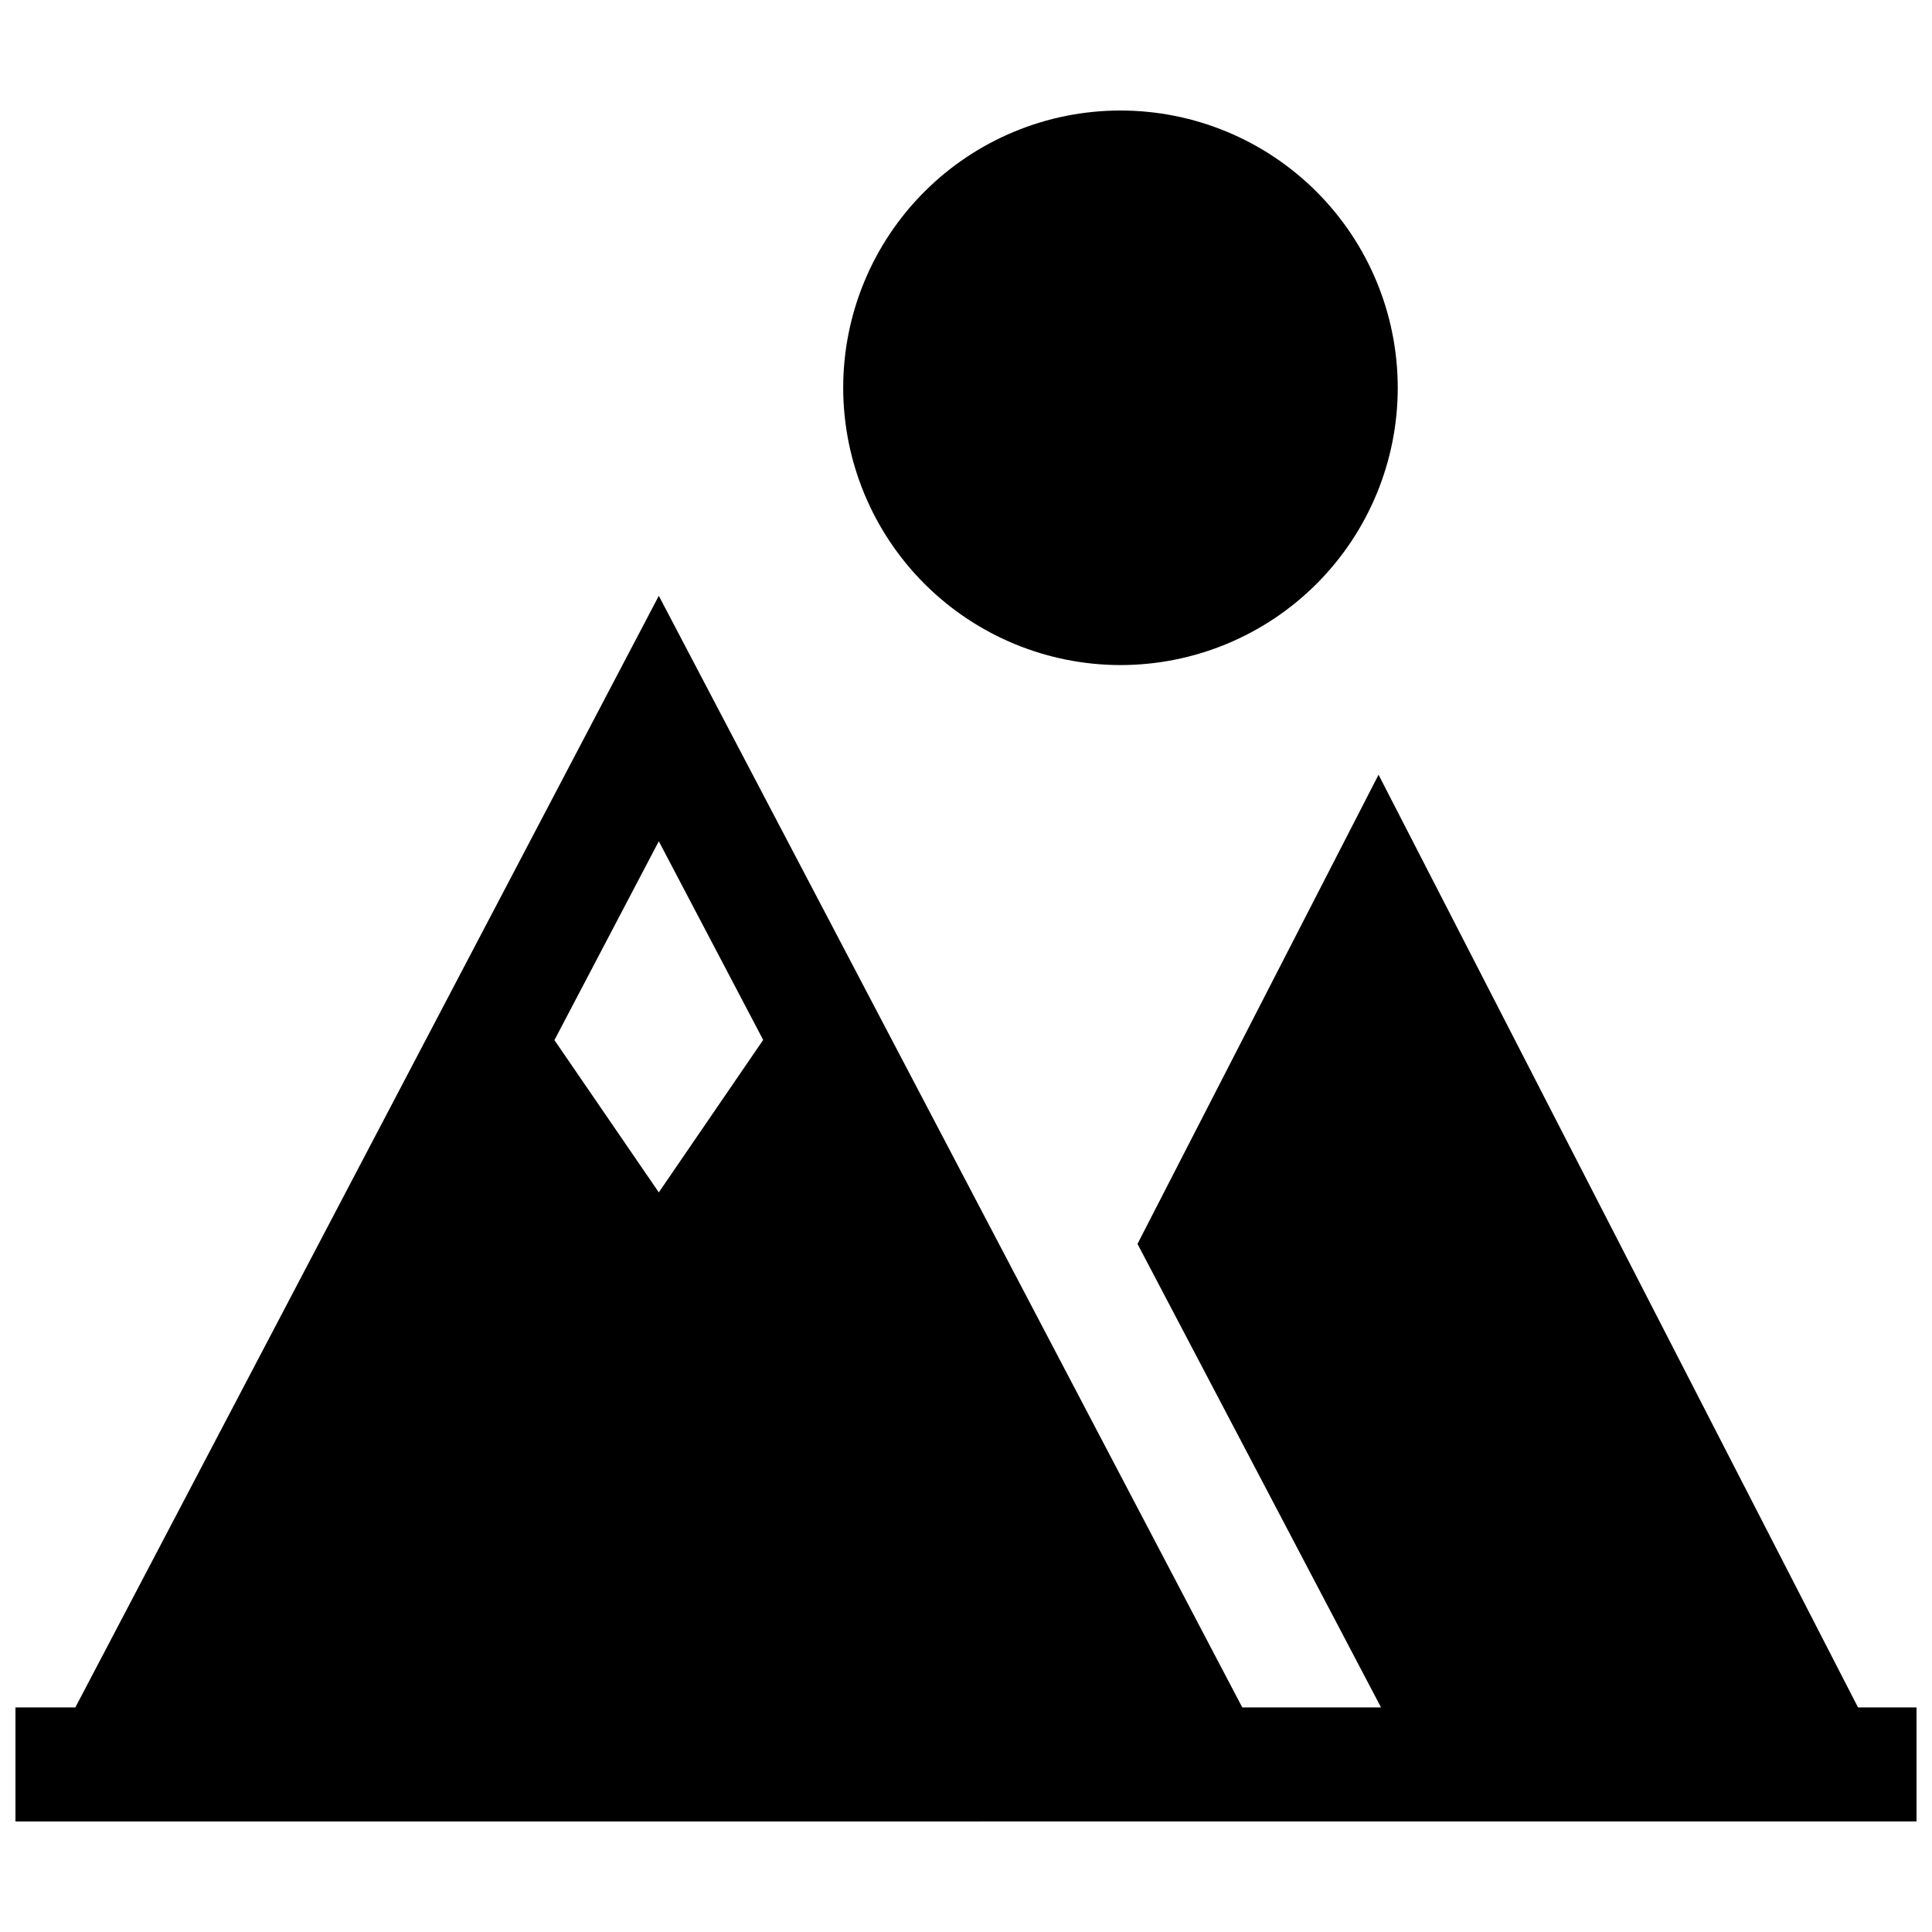
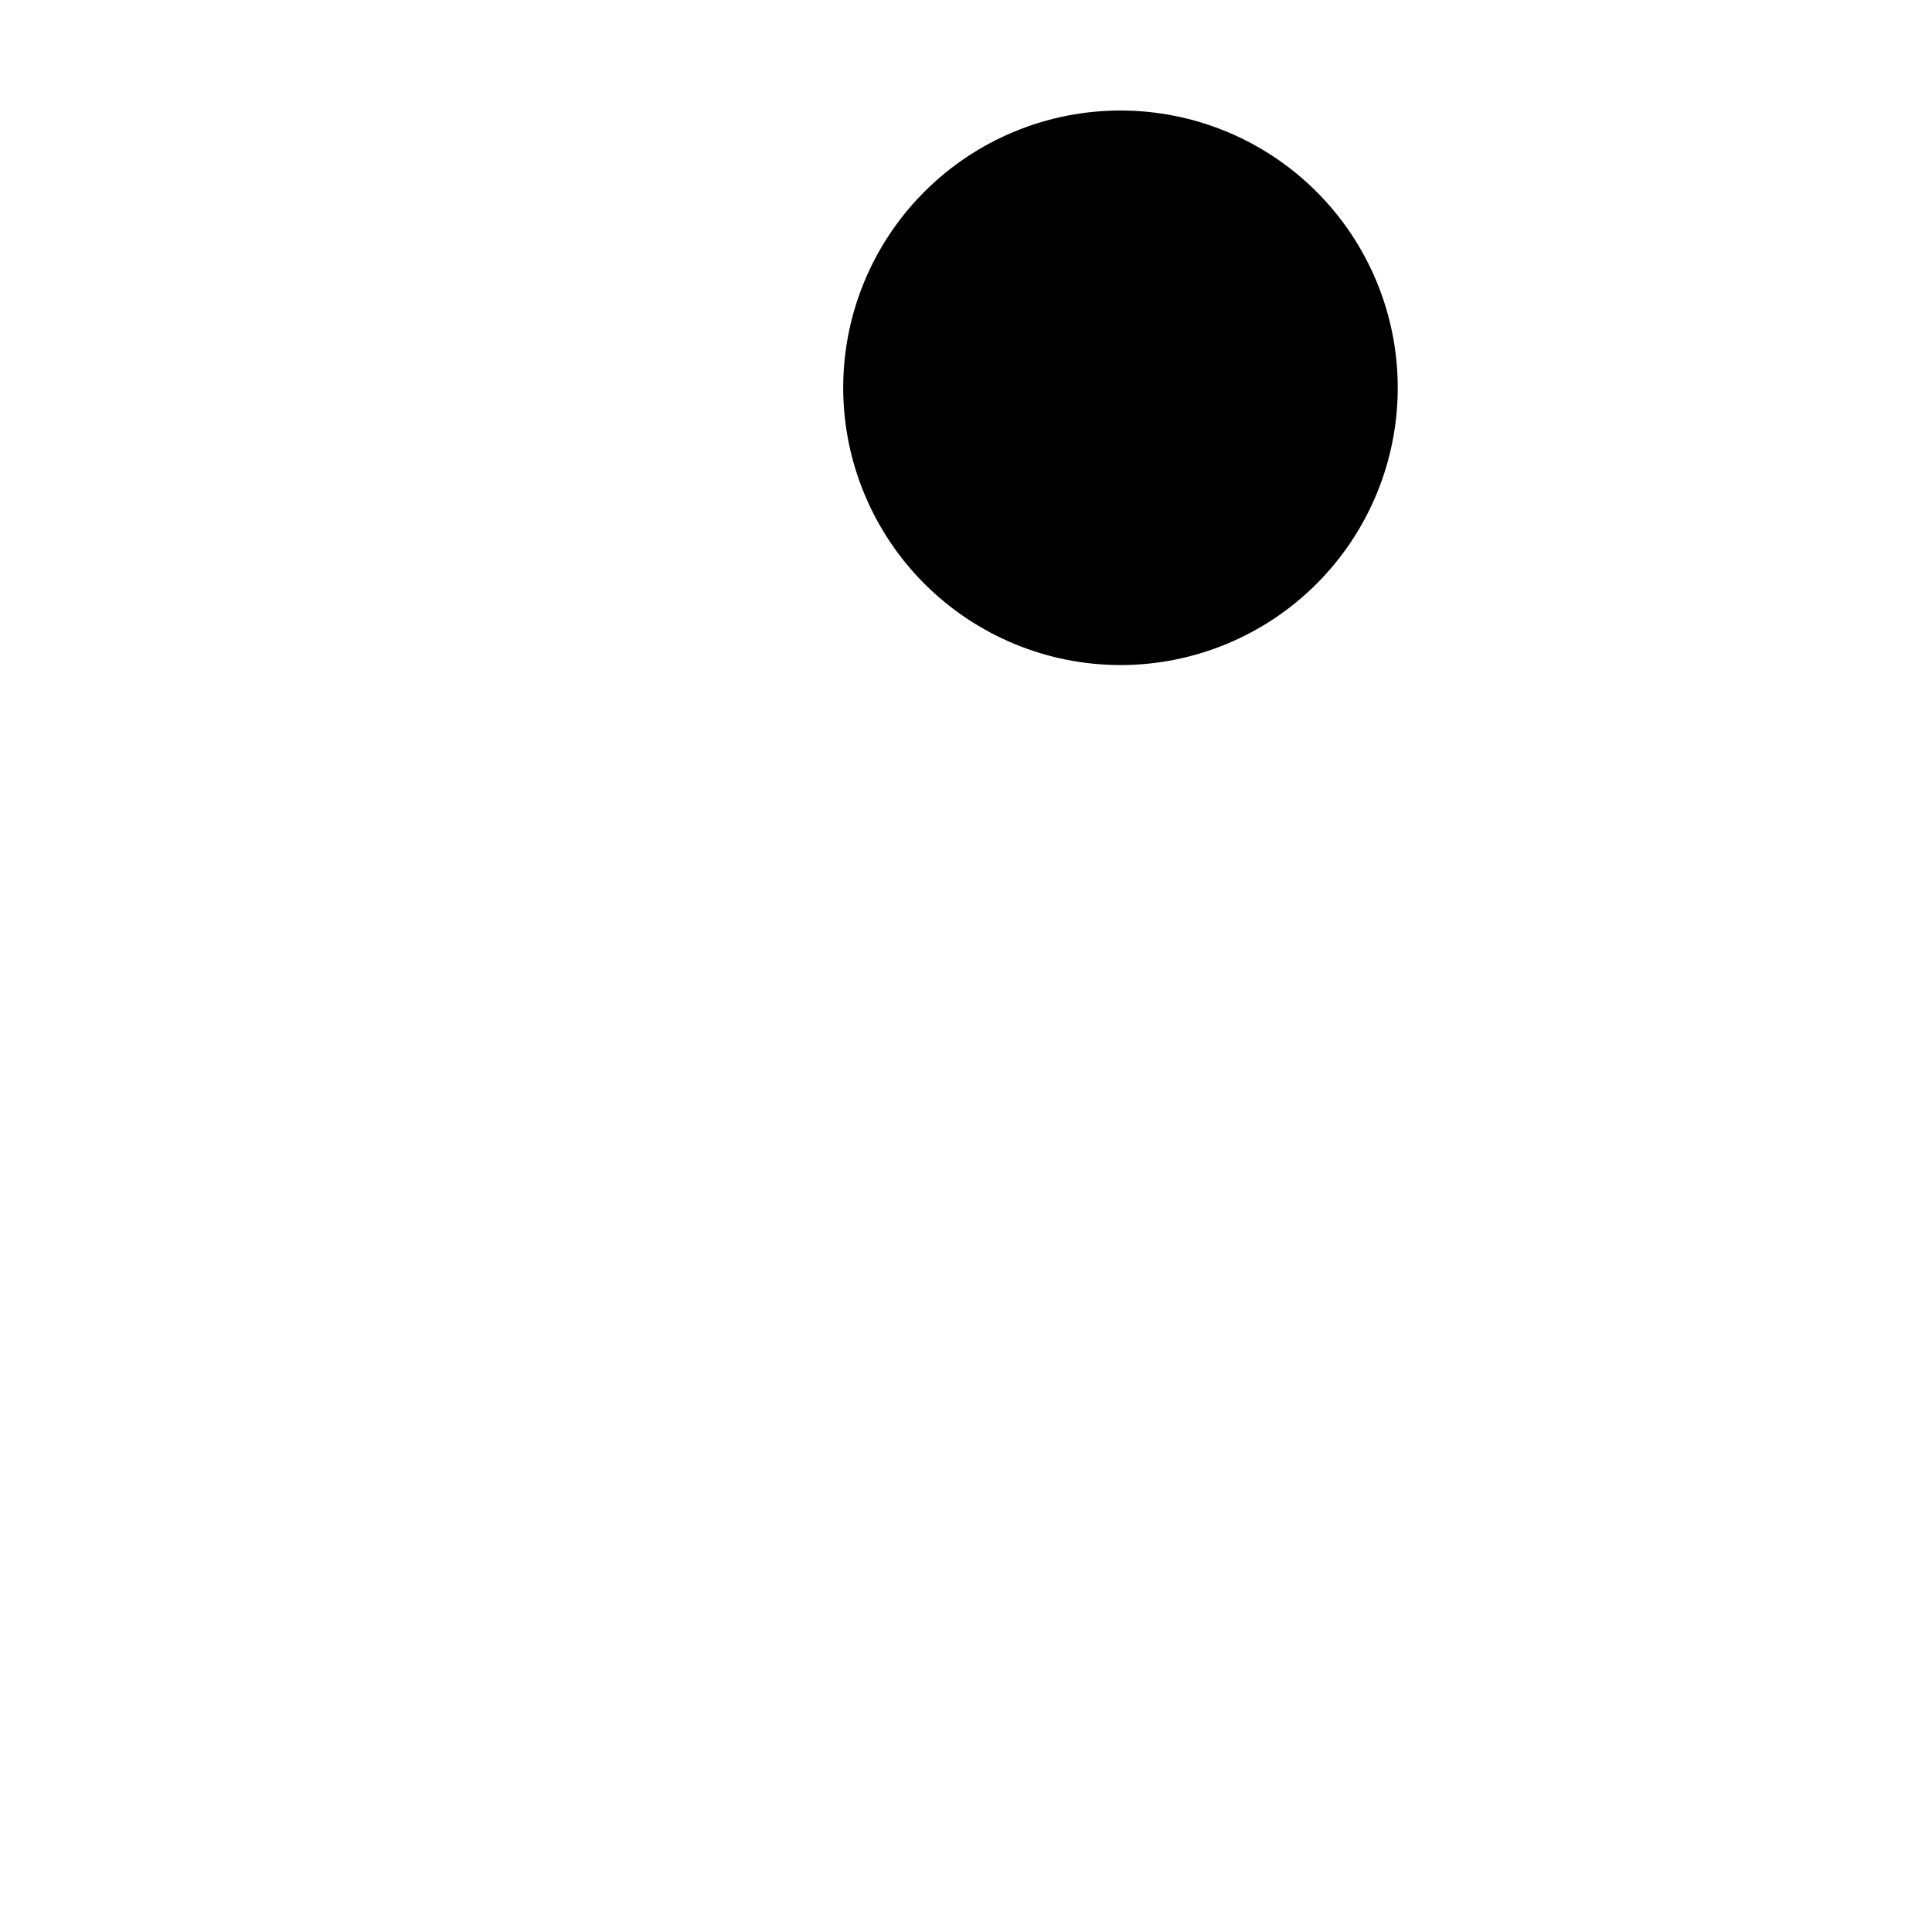
<svg xmlns="http://www.w3.org/2000/svg" width="800px" height="800px" version="1.1" viewBox="144 144 512 512">
  <defs>
    <clipPath id="a">
-       <path d="m148.09 301h503.81v326h-503.81z" />
-     </clipPath>
+       </clipPath>
  </defs>
-   <path d="m440.96 320.25c19.488-0.008 38.176-7.754 51.953-21.539 13.773-13.785 21.512-32.48 21.504-51.969-0.008-19.488-7.754-38.176-21.539-51.949-13.785-13.777-32.48-21.512-51.969-21.504-19.488 0.004-38.176 7.754-51.949 21.539-13.777 13.785-21.512 32.477-21.504 51.965 0.02 19.484 7.773 38.164 21.555 51.938 13.781 13.77 32.469 21.512 51.949 21.52z" />
+   <path d="m440.96 320.25c19.488-0.008 38.176-7.754 51.953-21.539 13.773-13.785 21.512-32.48 21.504-51.969-0.008-19.488-7.754-38.176-21.539-51.949-13.785-13.777-32.48-21.512-51.969-21.504-19.488 0.004-38.176 7.754-51.949 21.539-13.777 13.785-21.512 32.477-21.504 51.965 0.02 19.484 7.773 38.164 21.555 51.938 13.781 13.77 32.469 21.512 51.949 21.52" />
  <g clip-path="url(#a)">
-     <path d="m636.39 596.48-127.06-247.17-63.883 124.34 17.18 32.695 47.355 90.133h-36.773l-154.62-294.58-154.62 294.58h-15.871v30.23l503.81-0.004v-30.227zm-317.8-229.54 27.66 52.648-27.66 40.406-27.66-40.355z" />
-   </g>
+     </g>
</svg>